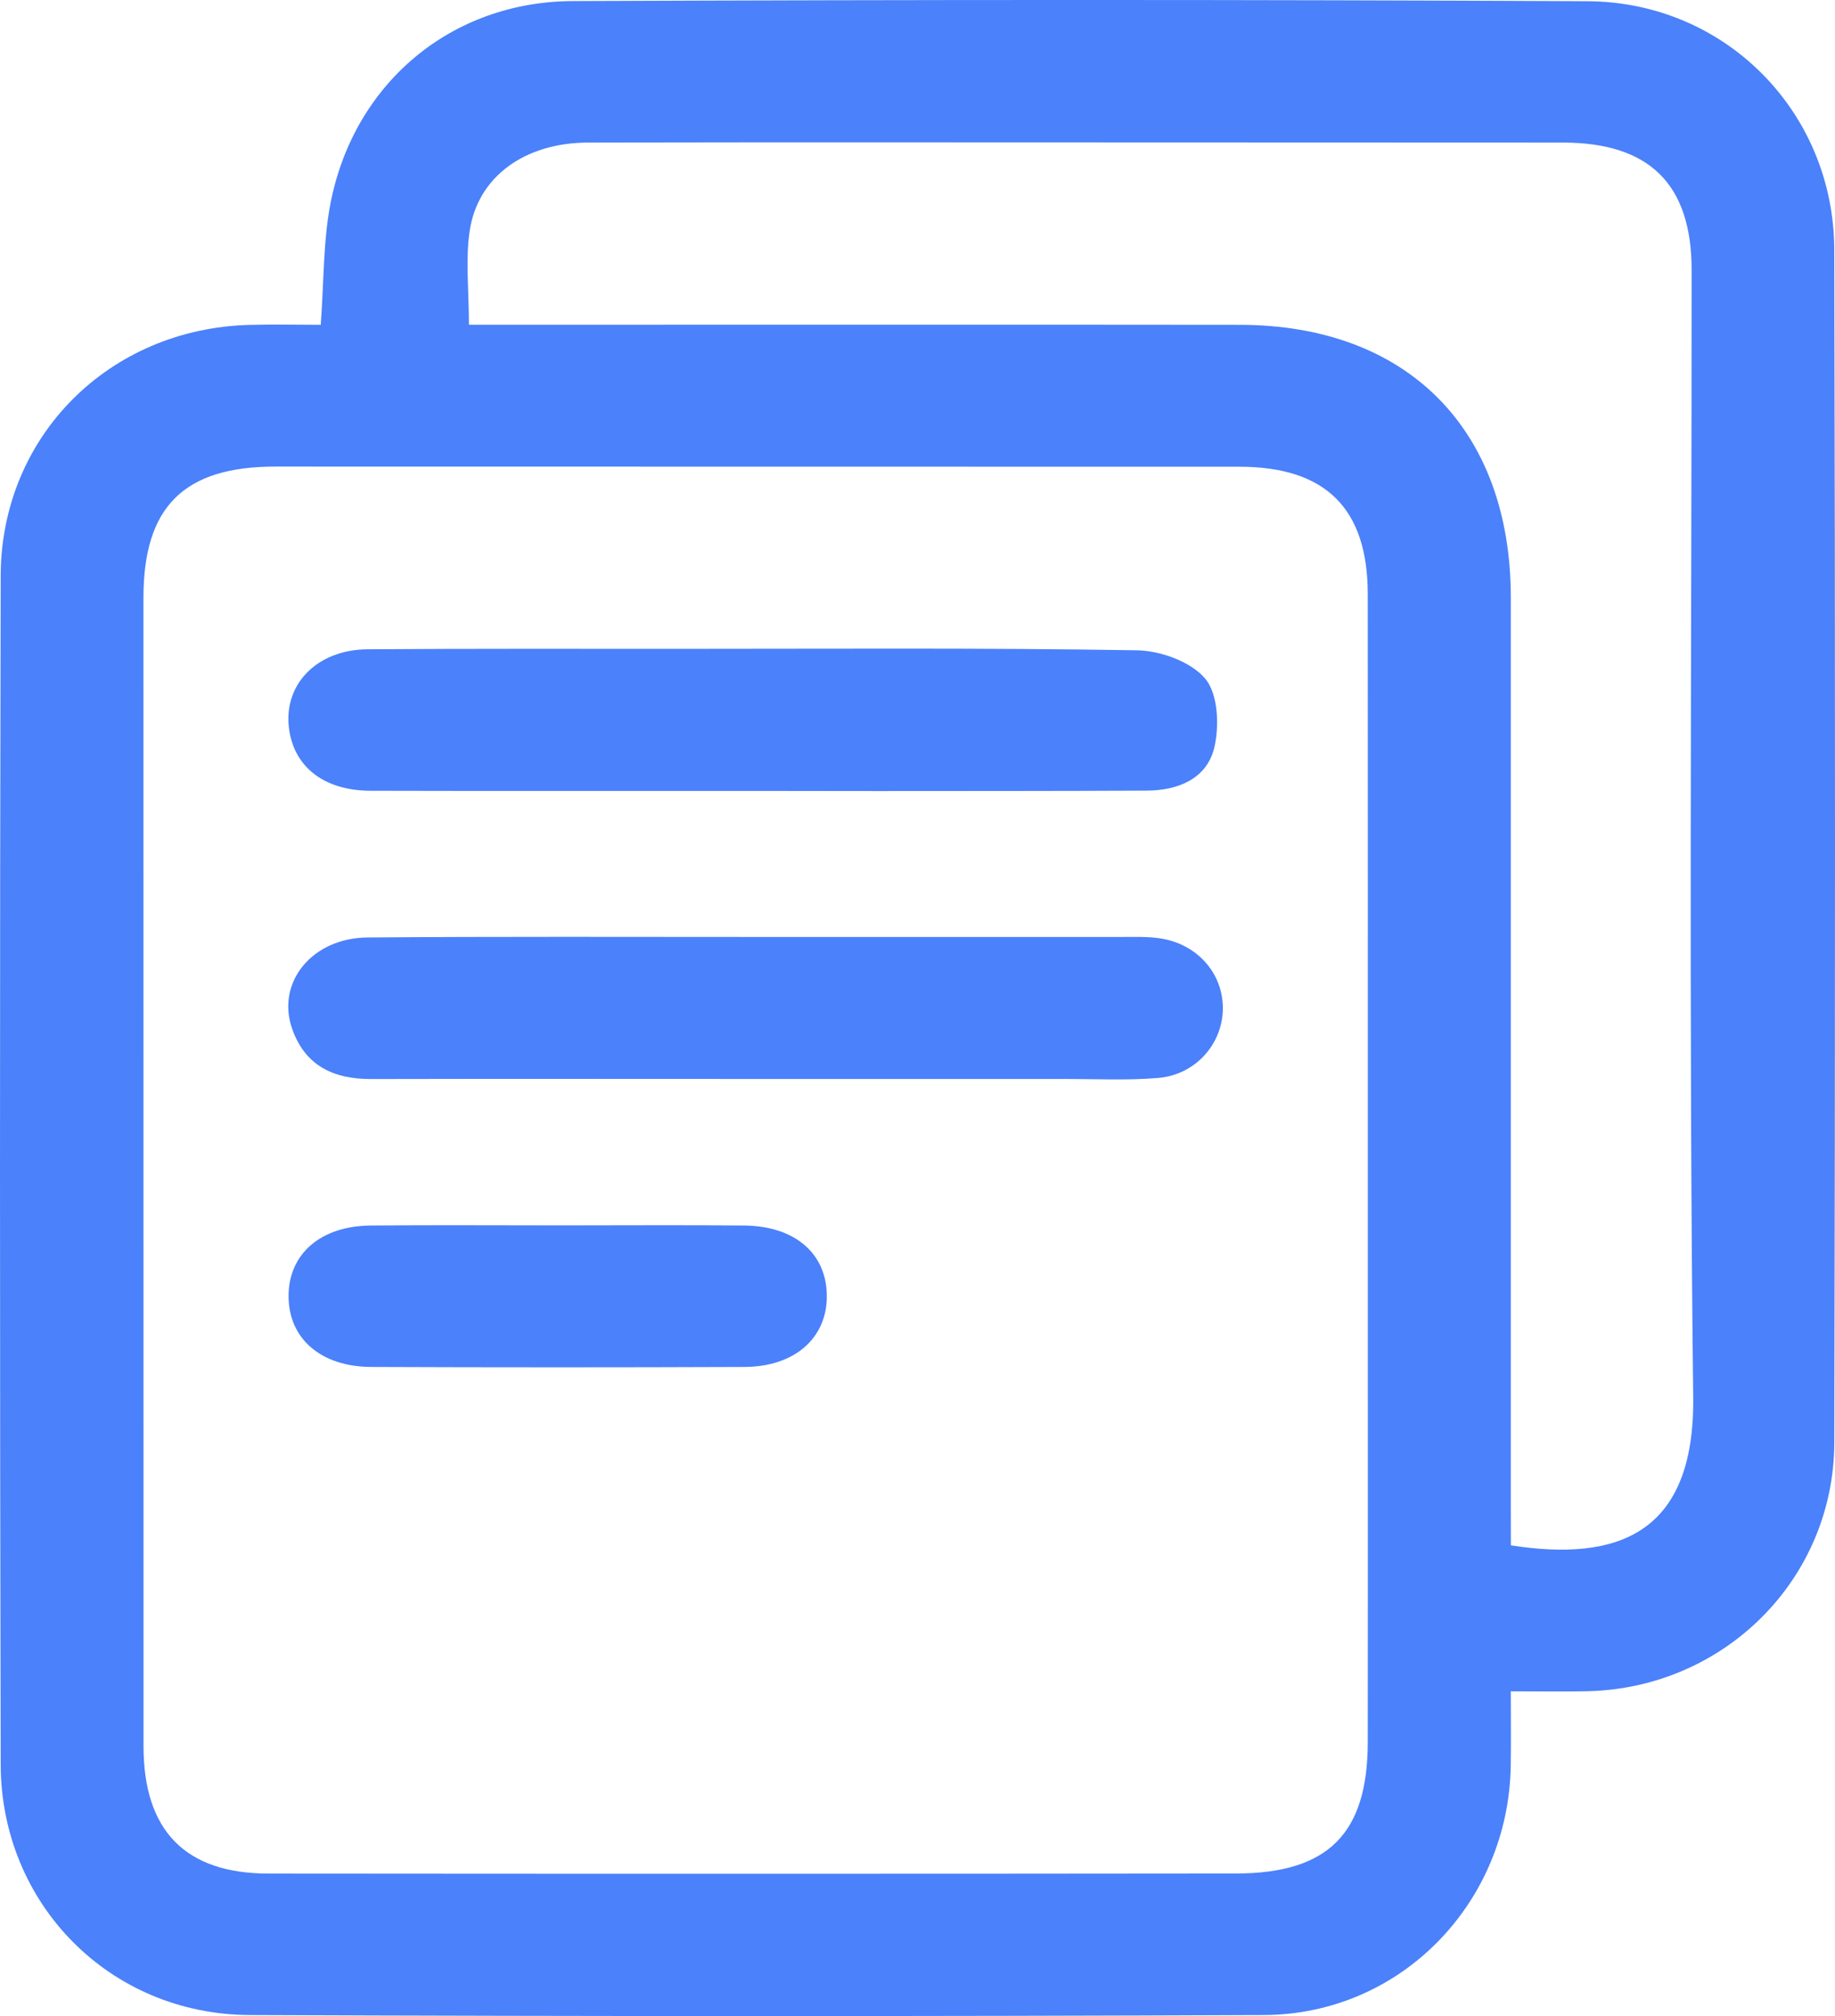
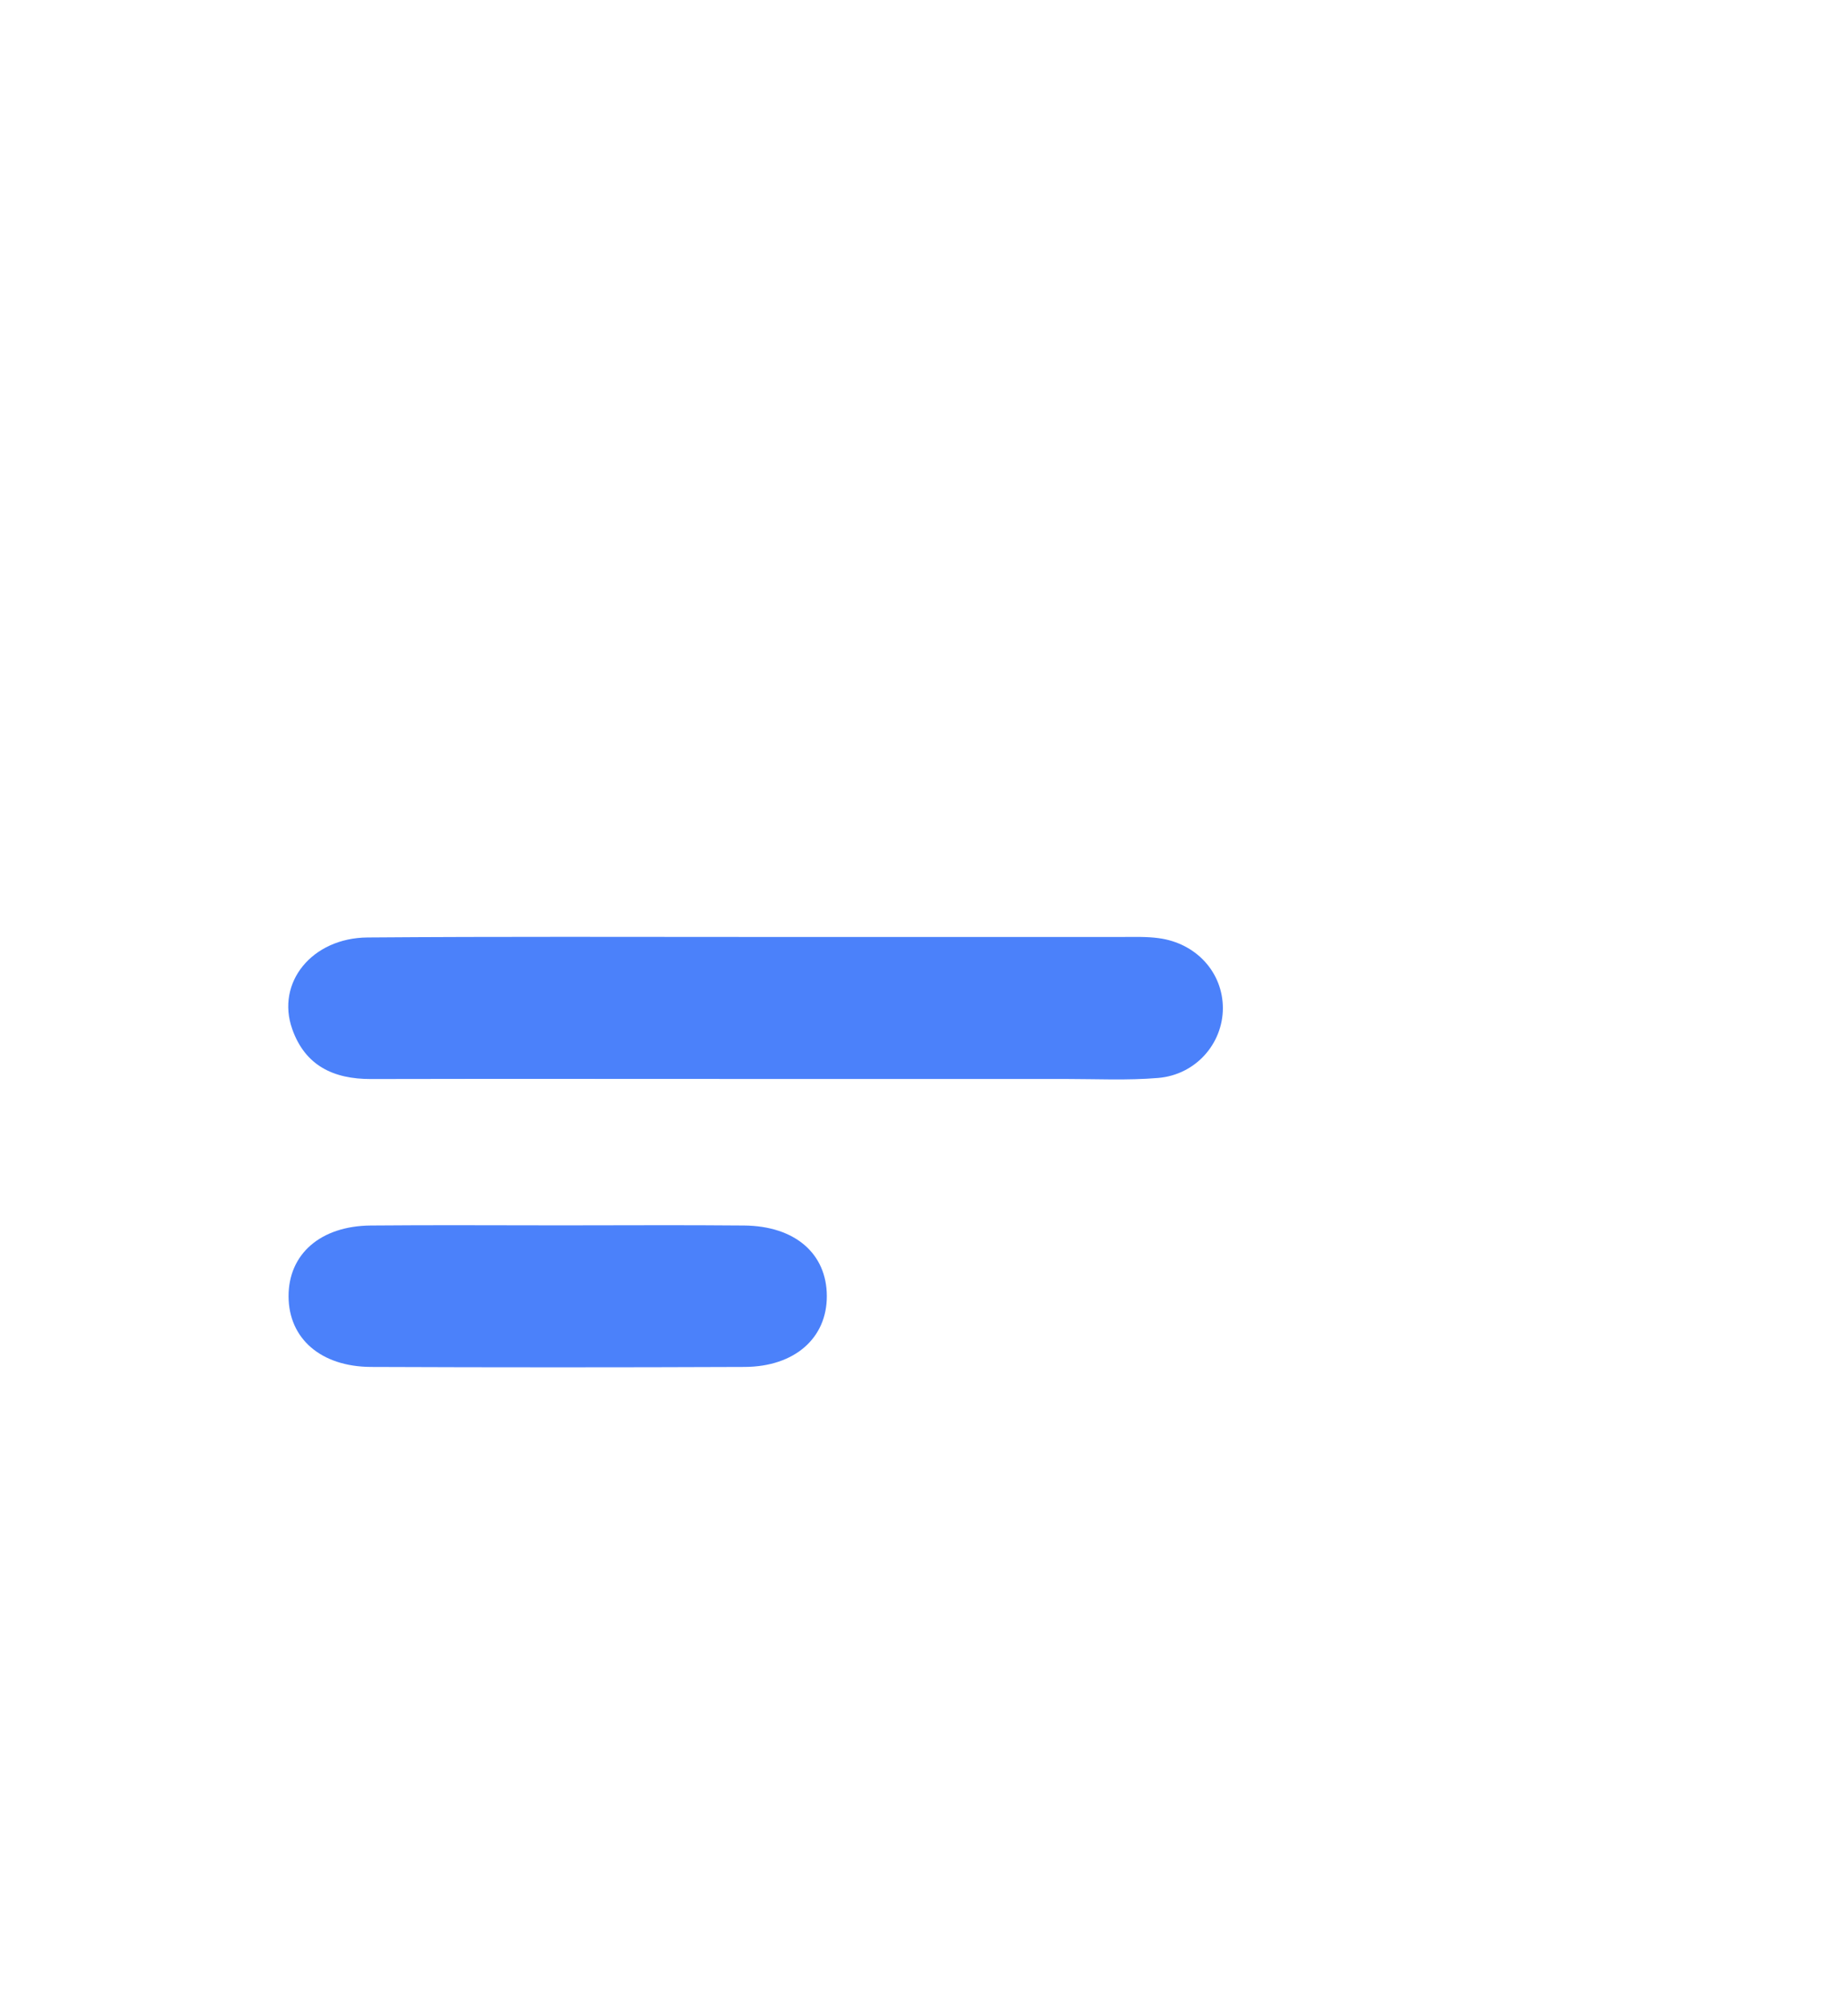
<svg xmlns="http://www.w3.org/2000/svg" width="51" height="56" viewBox="0 0 51 56" fill="none">
-   <path d="M8.914 9.023C9.006 7.798 8.98 6.69 9.19 5.625C9.846 2.311 12.536 0.044 15.919 0.03C25.318 -0.009 34.719 -0.013 44.119 0.034C47.955 0.052 50.971 3.115 50.98 6.942C51.008 17.981 51.005 29.02 50.981 40.059C50.974 43.867 47.919 46.895 44.113 46.977C43.453 46.991 42.79 46.979 41.99 46.979C41.99 47.733 41.998 48.388 41.988 49.04C41.932 52.855 38.934 55.955 35.135 55.971C25.736 56.011 16.335 56.009 6.936 55.971C3.053 55.955 0.029 52.891 0.019 49.012C-0.005 38.007 -0.007 27 0.019 15.996C0.029 12.111 3.037 9.125 6.936 9.025C7.596 9.007 8.256 9.023 8.914 9.023ZM38.016 32.498C38.016 27.165 38.018 21.831 38.014 16.5C38.012 14.118 36.84 12.964 34.439 12.964C25.51 12.962 16.583 12.96 7.654 12.96C5.109 12.96 3.987 14.076 3.987 16.604C3.987 27.237 3.987 37.869 3.989 48.502C3.989 50.843 5.143 52.04 7.46 52.042C16.421 52.05 25.384 52.05 34.345 52.04C36.91 52.038 38.01 50.936 38.014 48.398C38.02 43.099 38.014 37.799 38.016 32.498ZM41.992 42.925C44.951 43.385 47.105 42.618 47.059 38.806C46.935 28.371 47.017 17.933 47.015 7.496C47.015 5.115 45.841 3.962 43.438 3.96C39.64 3.958 35.84 3.958 32.041 3.956C26.808 3.956 21.576 3.948 16.343 3.96C14.581 3.964 13.273 4.913 13.053 6.42C12.934 7.226 13.033 8.065 13.033 9.021C13.553 9.021 14.011 9.021 14.469 9.021C21.134 9.021 27.8 9.015 34.465 9.023C39.114 9.029 41.988 11.927 41.99 16.594C41.992 24.963 41.99 33.333 41.99 41.702C41.992 42.098 41.992 42.494 41.992 42.925Z" fill="#4B81FA" />
-   <path d="M20.988 21.969C17.423 21.967 13.861 21.975 10.296 21.965C8.984 21.961 8.142 21.279 8.026 20.182C7.9 18.983 8.828 18.045 10.216 18.035C13.114 18.015 16.011 18.023 18.909 18.023C23.14 18.023 27.368 17.993 31.597 18.063C32.253 18.073 33.099 18.379 33.497 18.851C33.853 19.274 33.893 20.16 33.749 20.765C33.543 21.629 32.747 21.957 31.875 21.961C29.377 21.973 26.878 21.971 24.382 21.973C23.252 21.971 22.12 21.971 20.988 21.969Z" fill="#4B81FA" />
  <path d="M20.898 29.97C17.367 29.97 13.837 29.964 10.308 29.972C9.272 29.974 8.482 29.604 8.122 28.584C7.666 27.297 8.666 26.052 10.216 26.04C13.847 26.012 17.475 26.026 21.106 26.026C24.47 26.024 27.832 26.026 31.197 26.026C31.529 26.026 31.867 26.014 32.195 26.058C33.247 26.194 33.987 27.012 33.987 28.005C33.985 28.99 33.233 29.854 32.189 29.942C31.329 30.014 30.459 29.97 29.593 29.97C26.692 29.972 23.794 29.97 20.898 29.97Z" fill="#4B81FA" />
  <path d="M15.595 34.037C17.291 34.037 18.989 34.025 20.686 34.041C22.096 34.055 22.976 34.821 22.98 35.998C22.984 37.167 22.088 37.963 20.695 37.969C17.235 37.983 13.775 37.983 10.312 37.969C8.914 37.963 8.024 37.179 8.02 36.01C8.016 34.837 8.904 34.053 10.302 34.041C12.066 34.025 13.831 34.037 15.595 34.037Z" fill="#4B81FA" />
</svg>